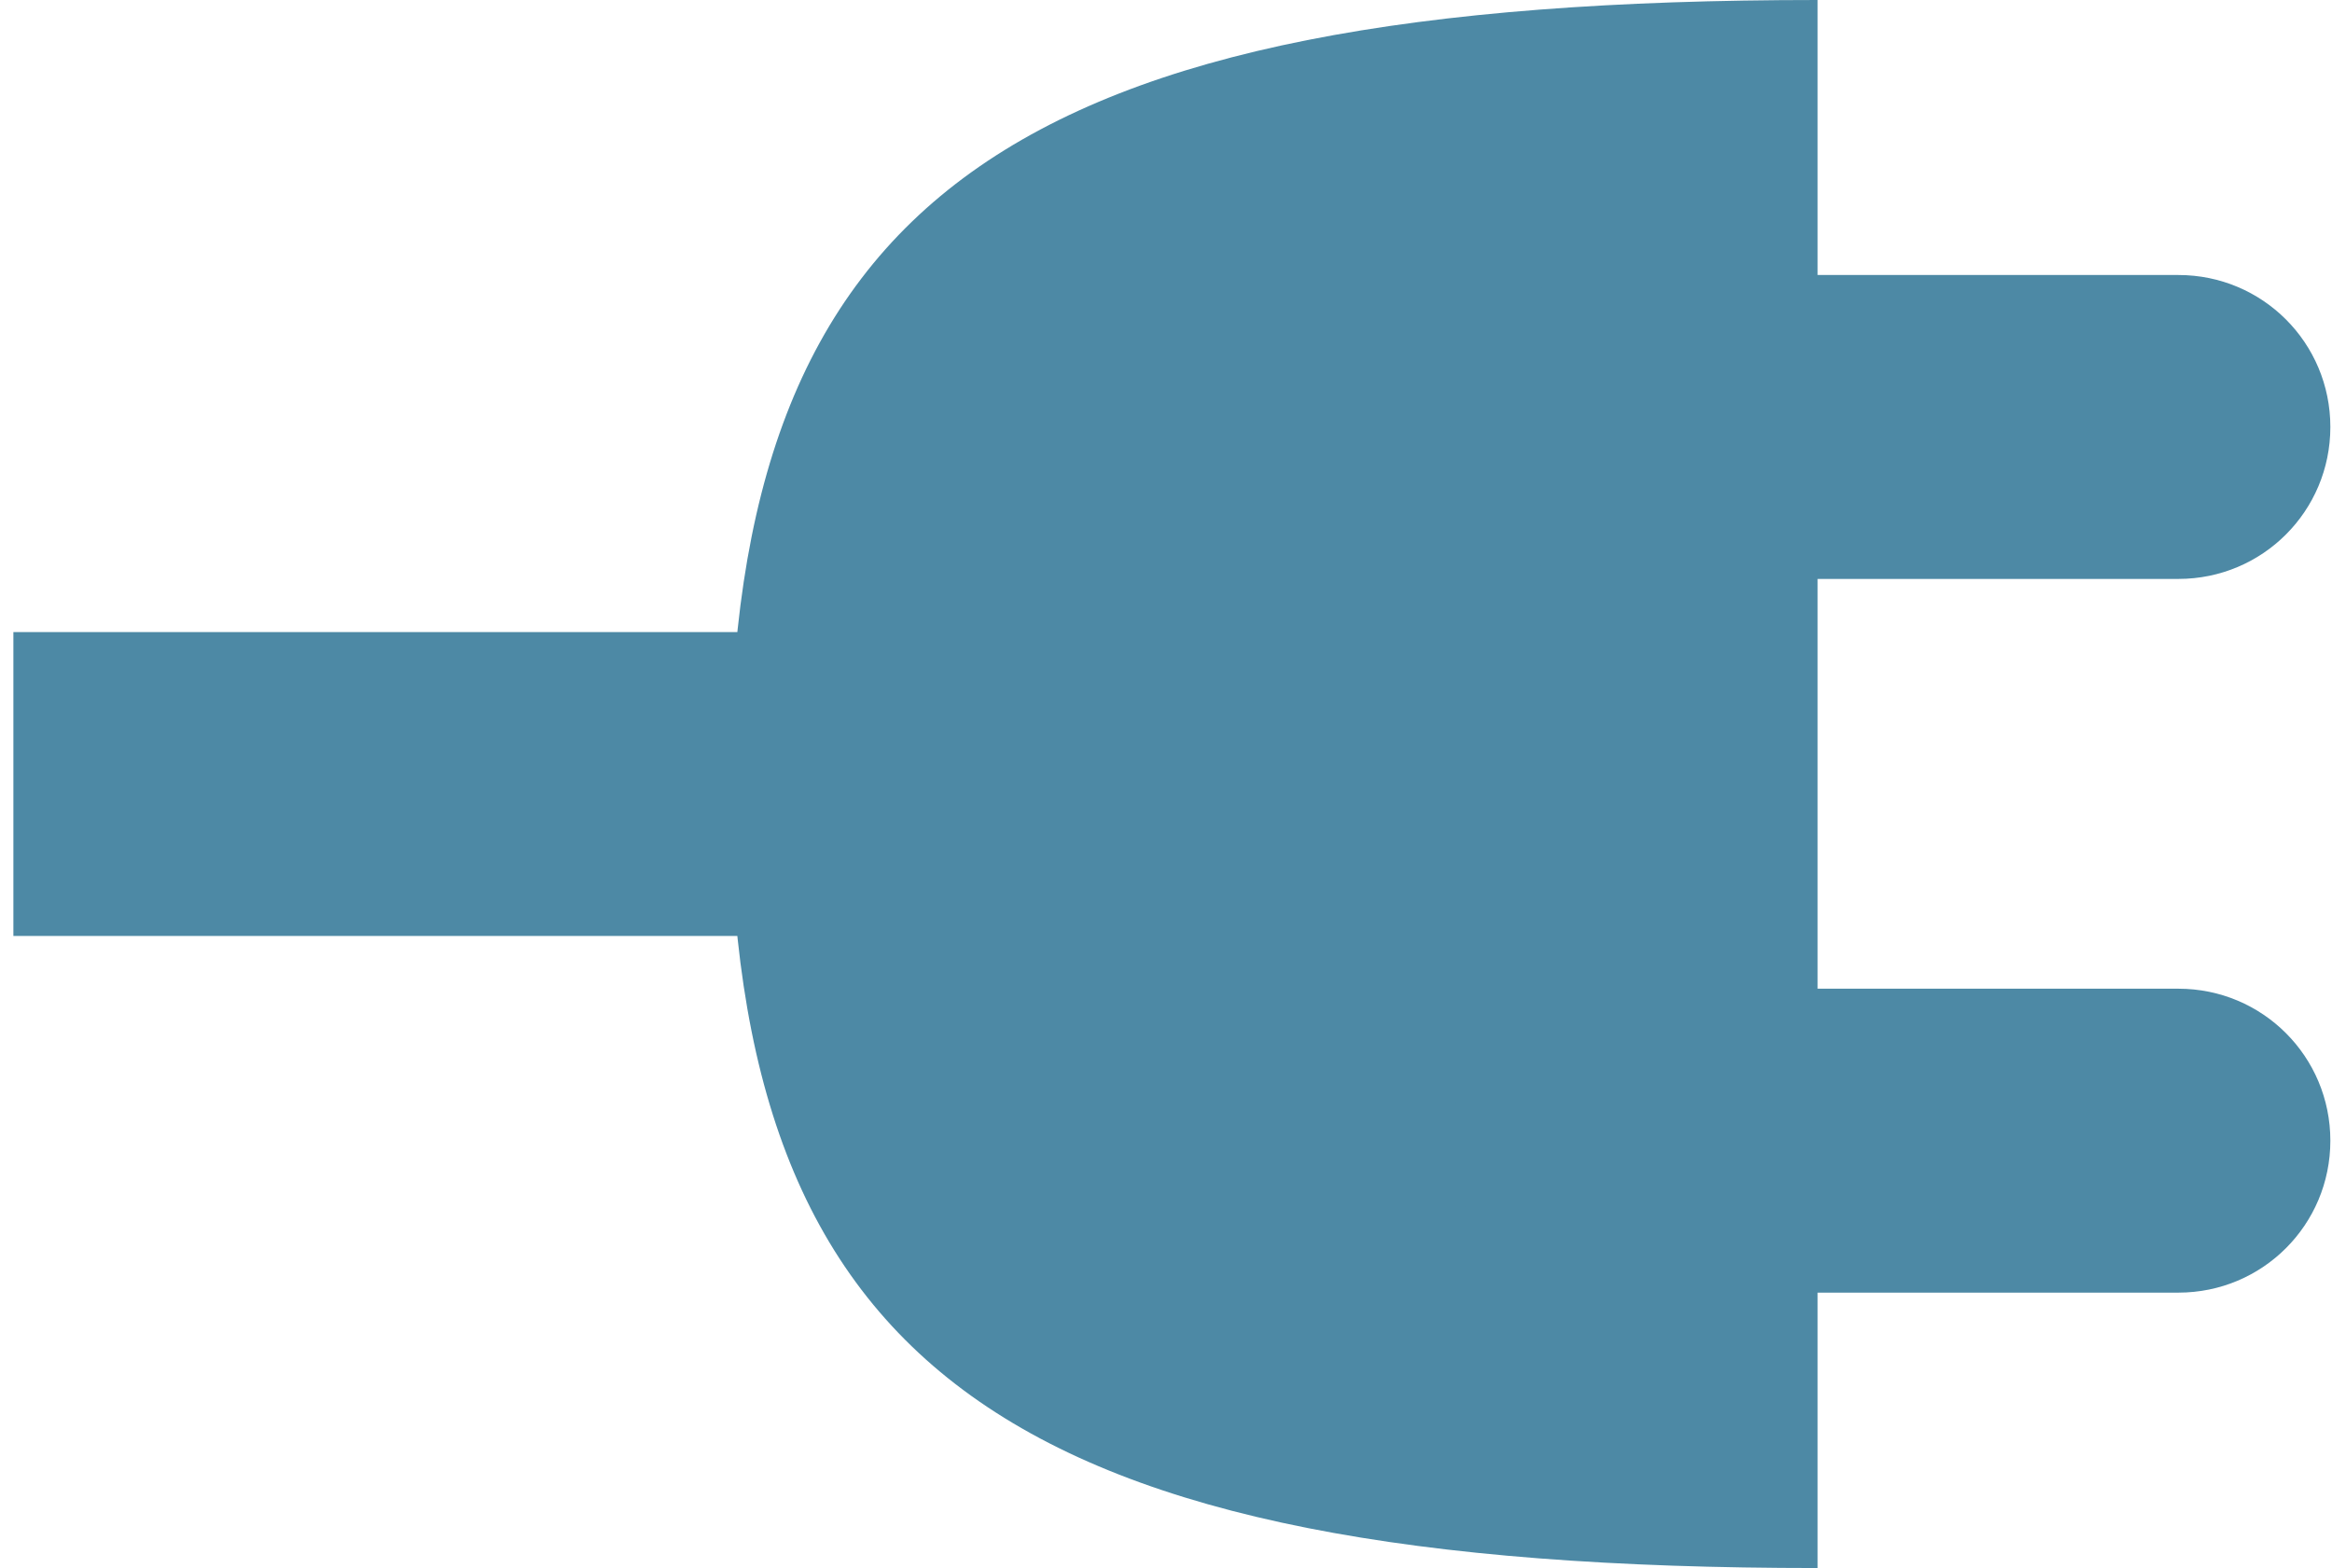
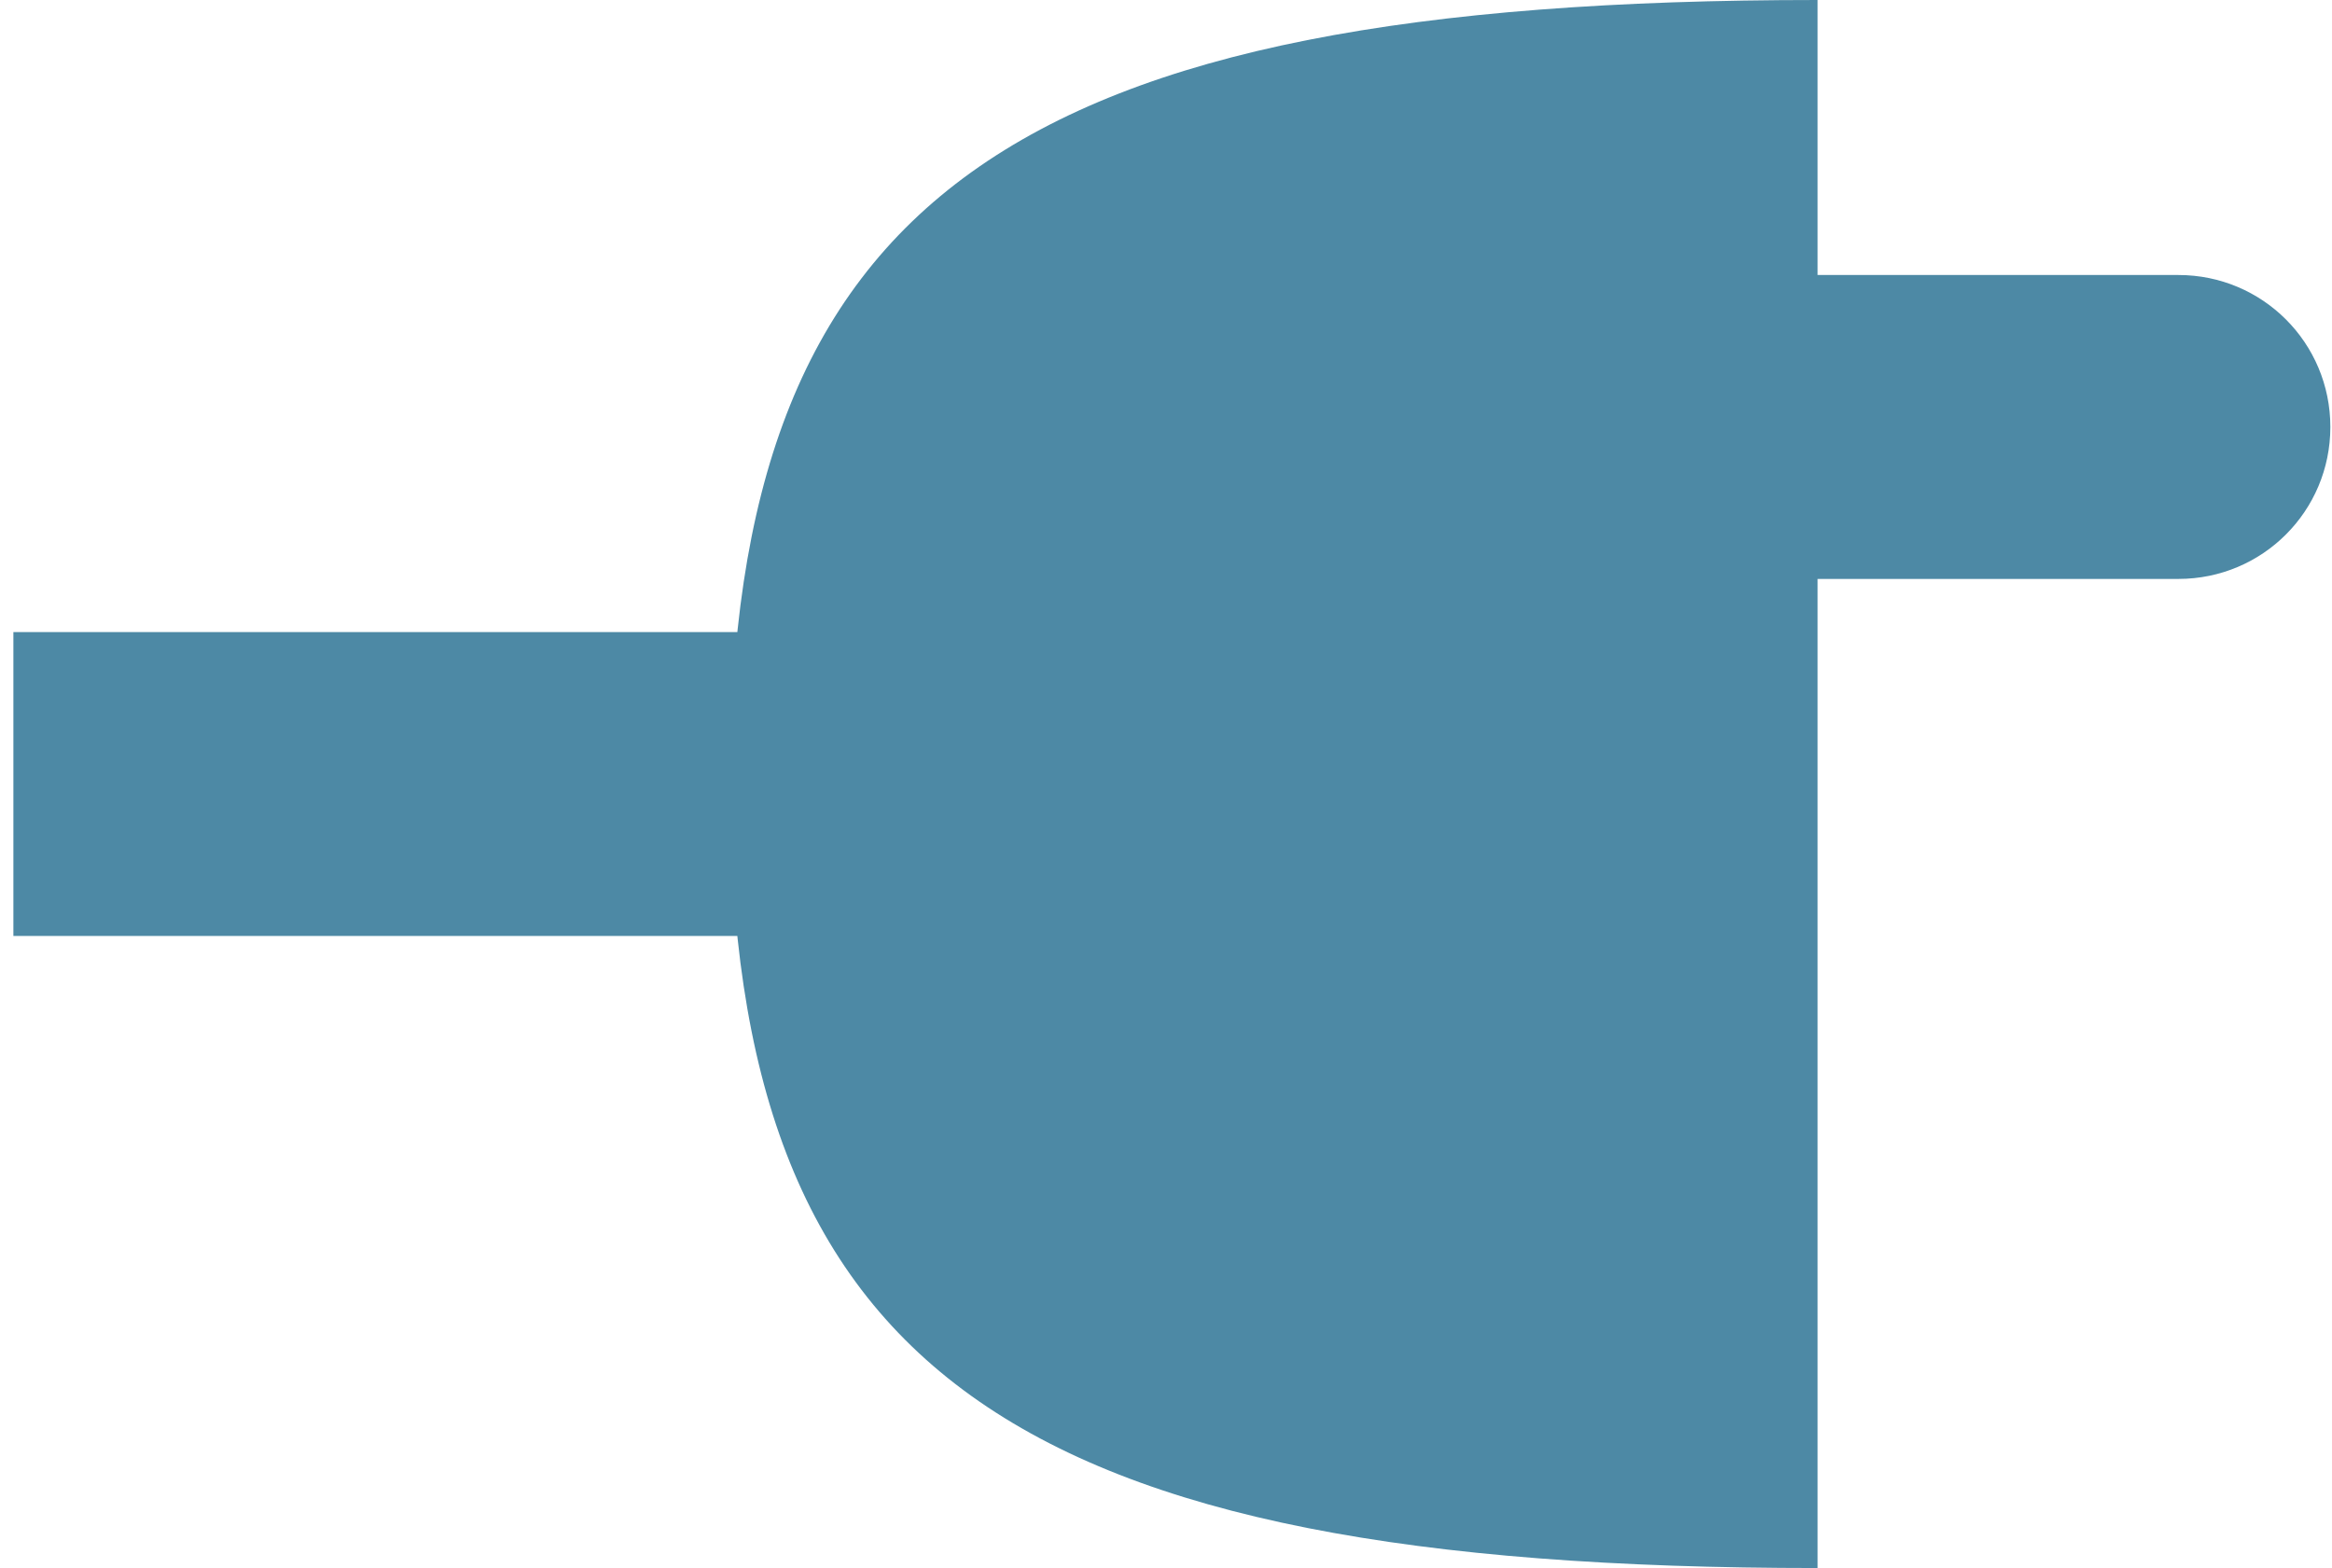
<svg xmlns="http://www.w3.org/2000/svg" width="58" height="39" viewBox="0 0 58 39" fill="none">
  <path d="M45.206 39C25.133 39 18.157 34.076 18.157 19.5C18.157 4.924 25.143 -3.05362e-07 45.206 -1.18231e-06L45.206 39Z" fill="#4D89A5" />
  <path d="M57.959 10.62C57.959 12.712 56.272 14.399 54.18 14.399L39.864 14.399C37.772 14.399 36.085 12.712 36.085 10.62C36.085 8.527 37.772 6.84 39.864 6.84L54.18 6.84C56.272 6.84 57.959 8.527 57.959 10.62Z" fill="#4D89A5" />
-   <path d="M0.333 15.721L0.333 23.279L31.681 23.279L31.681 15.721L0.333 15.721Z" fill="#4D89A5" />
-   <path d="M57.959 28.371C57.959 30.463 56.272 32.15 54.18 32.15L39.864 32.15C37.772 32.15 36.085 30.463 36.085 28.371C36.085 26.278 37.772 24.591 39.864 24.591L54.18 24.591C56.272 24.591 57.959 26.278 57.959 28.371Z" fill="#4D89A5" />
+   <path d="M0.333 15.721L0.333 23.279L31.681 23.279L31.681 15.721Z" fill="#4D89A5" />
</svg>